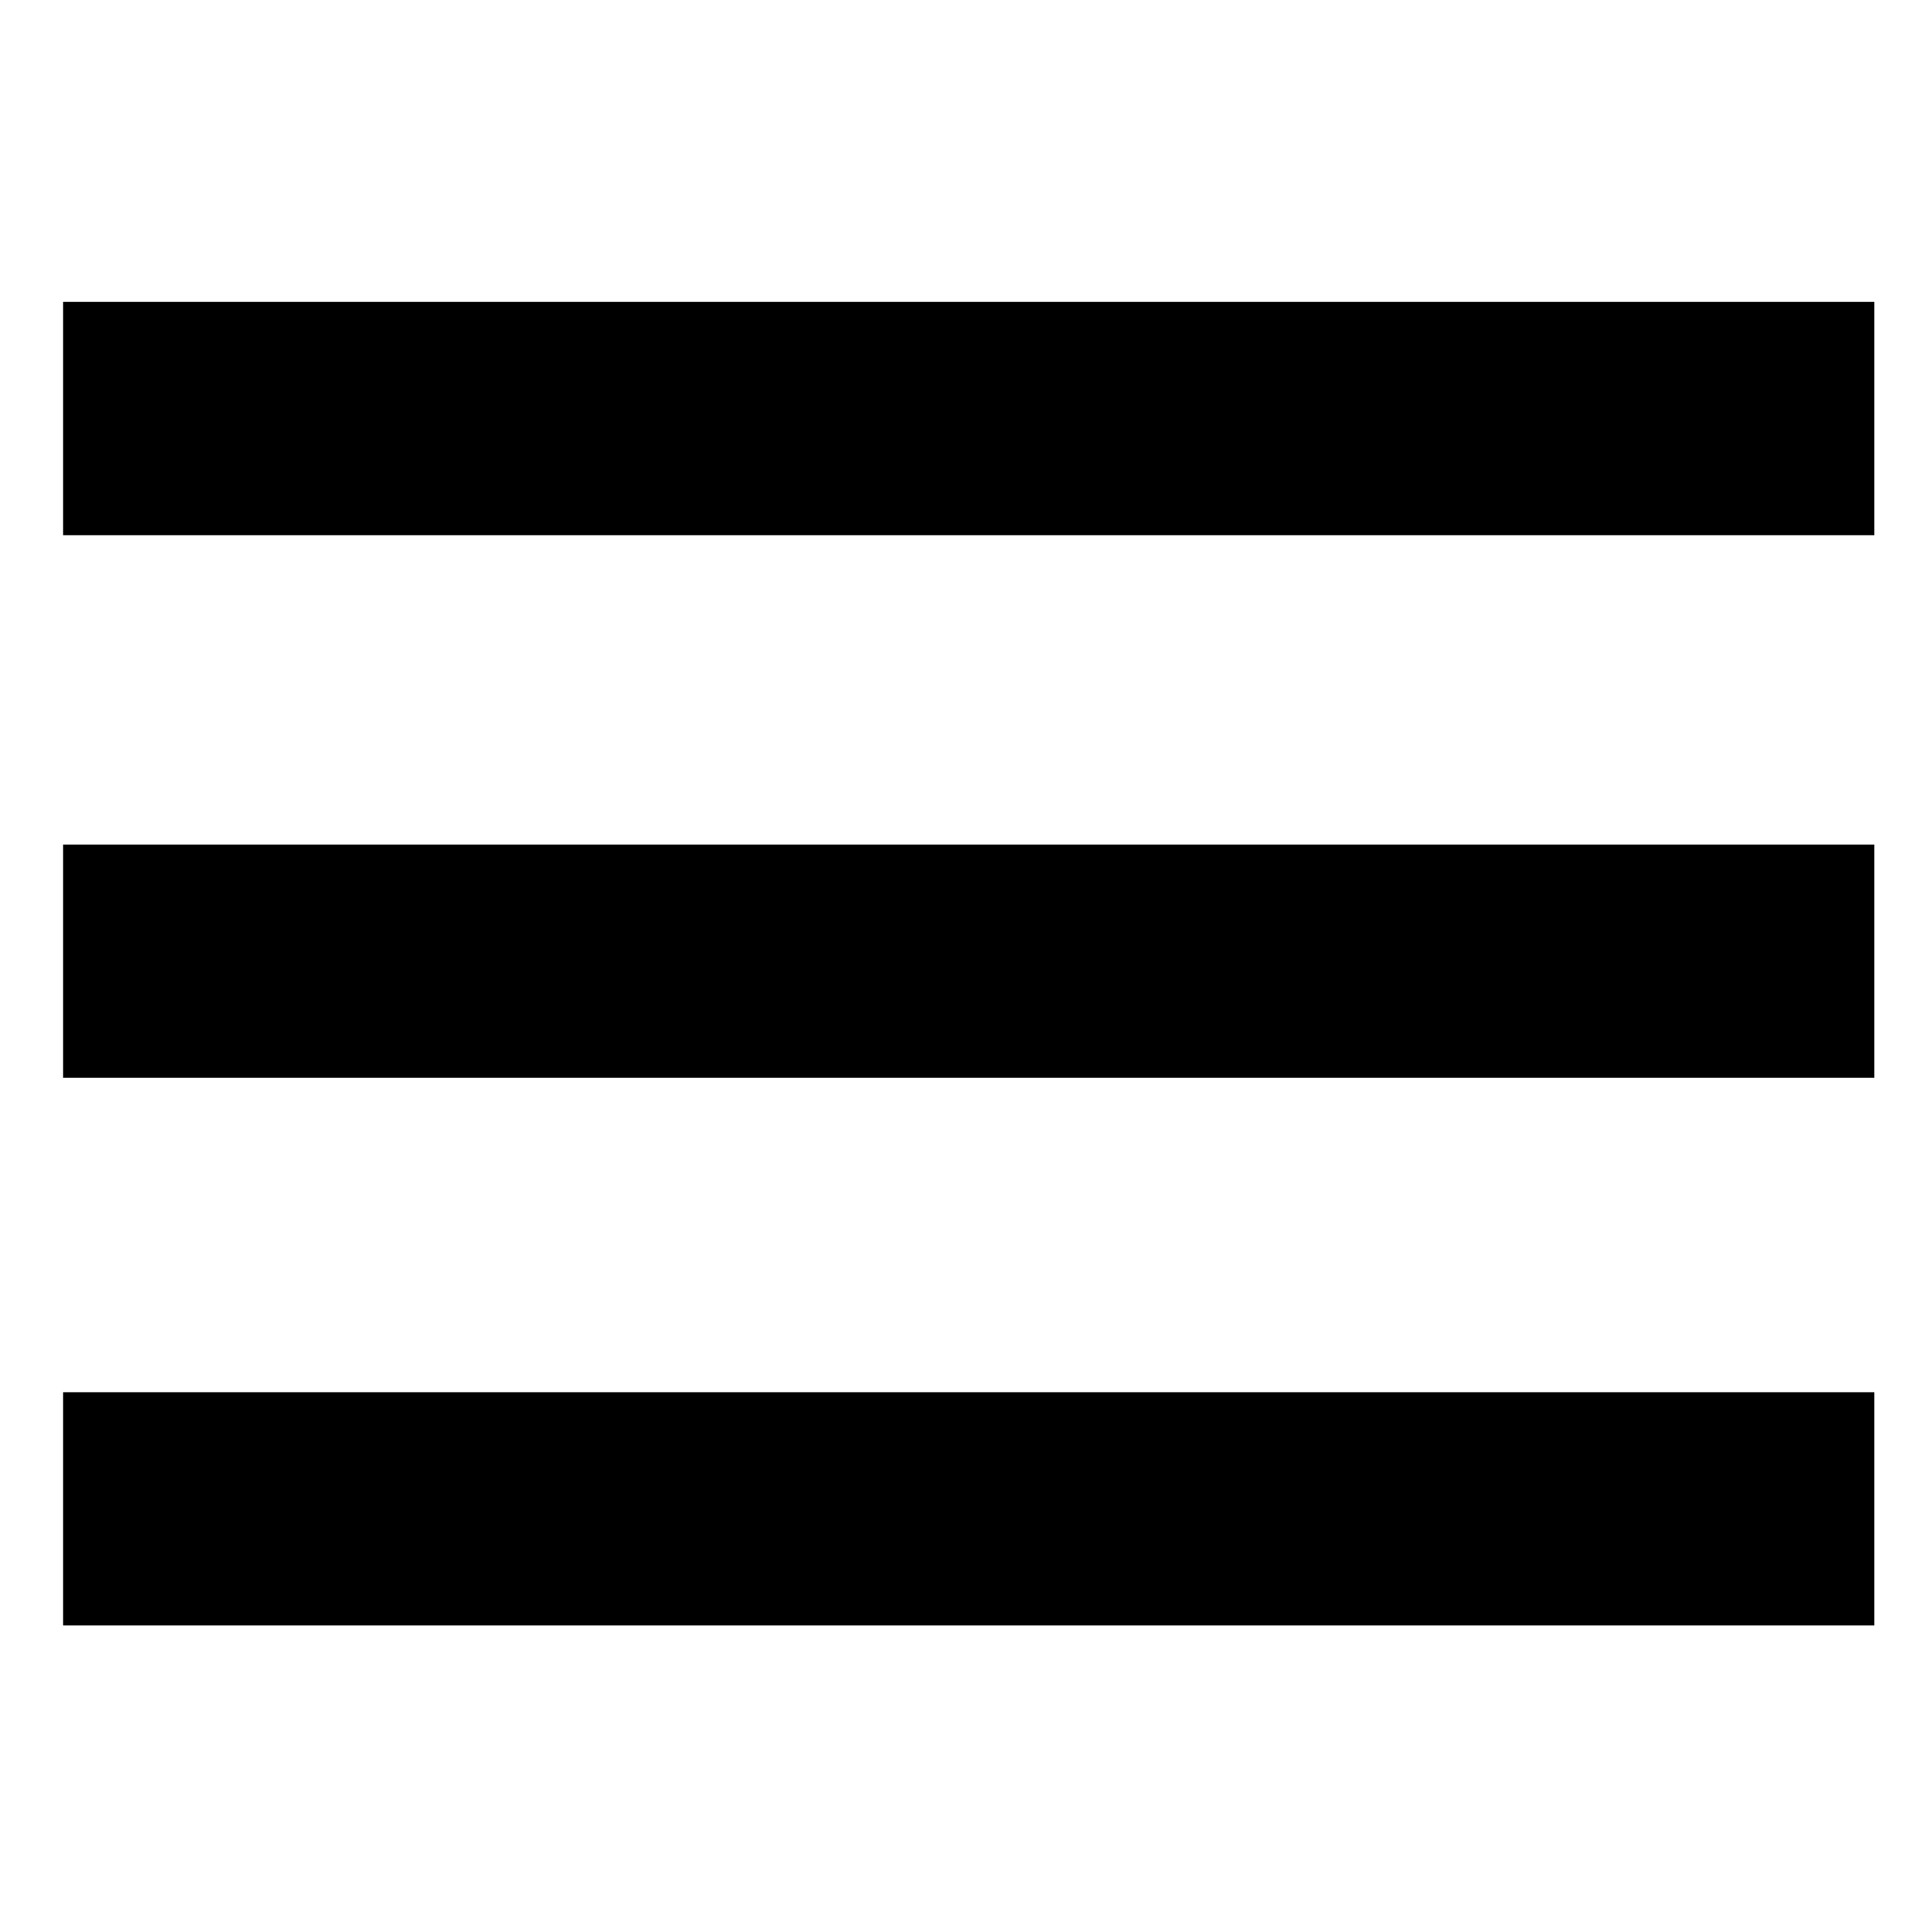
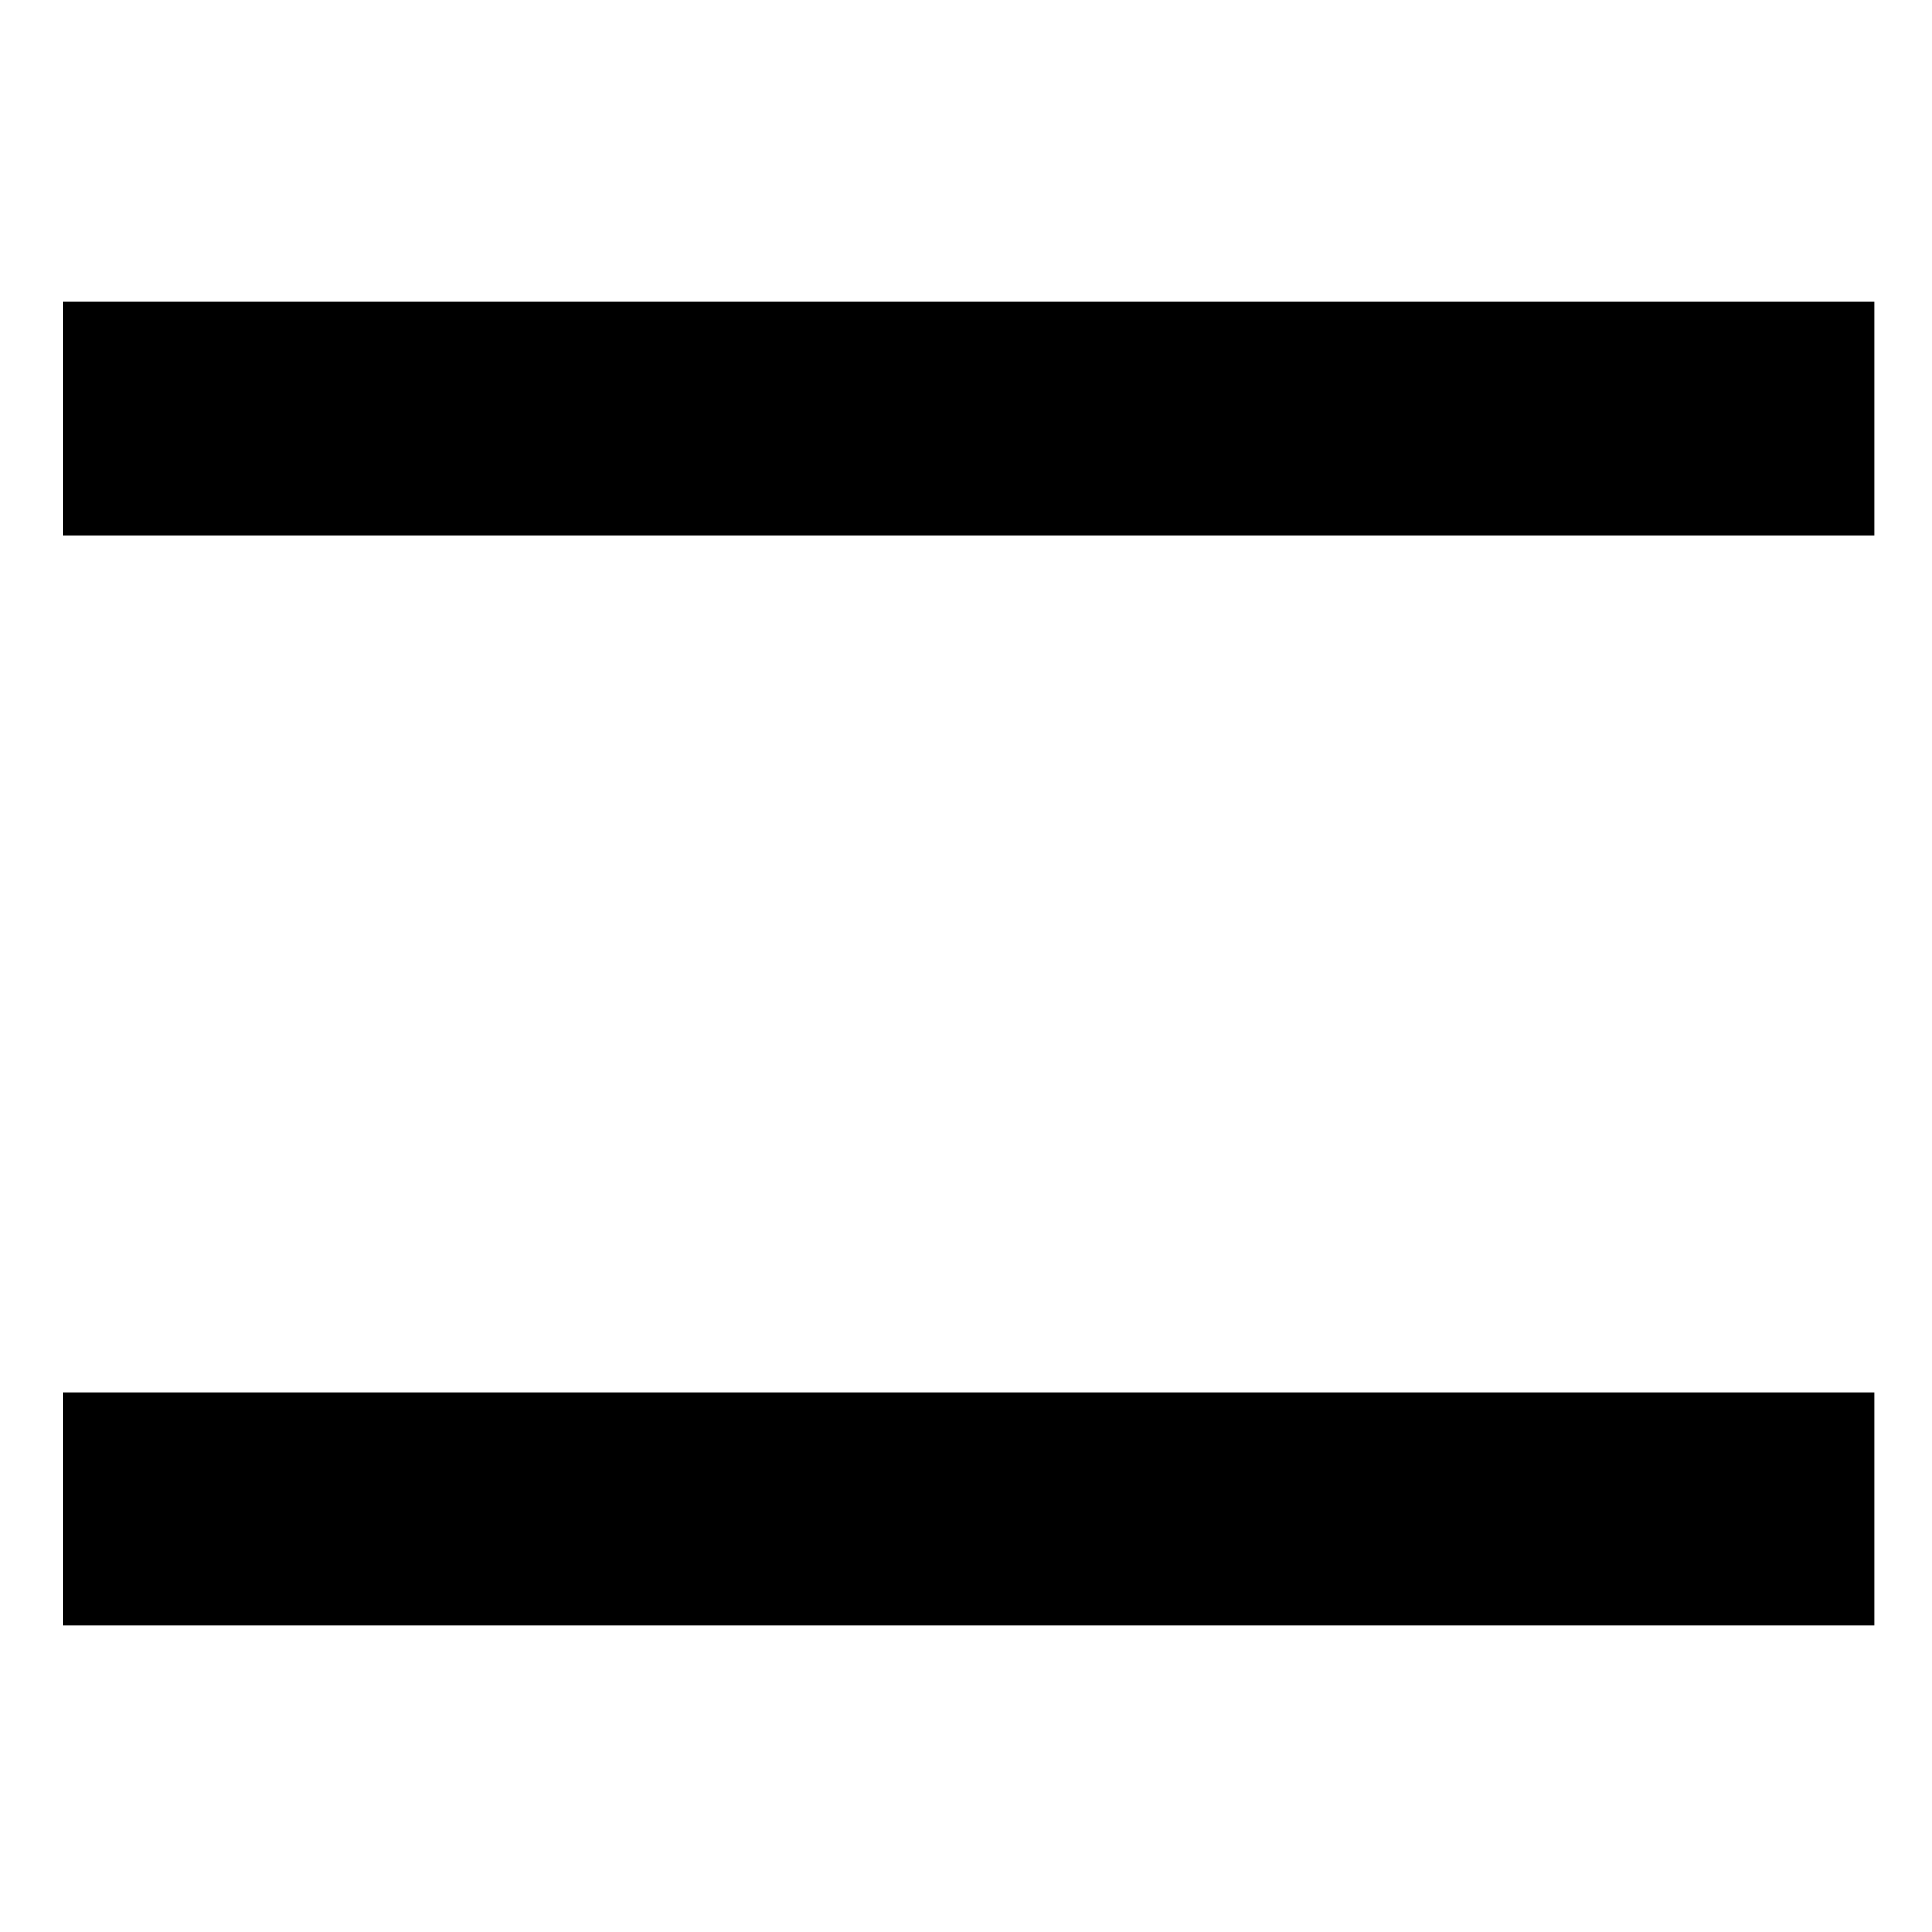
<svg xmlns="http://www.w3.org/2000/svg" xmlns:ns1="http://sodipodi.sourceforge.net/DTD/sodipodi-0.dtd" xmlns:ns2="http://www.inkscape.org/namespaces/inkscape" width="90mm" height="90mm" viewBox="0 0 90 90" version="1.1" id="svg8" ns1:docname="show-menu-hamburger-3.svg" ns2:version="0.92.4 (5da689c313, 2019-01-14)">
  <defs id="defs2" />
  <ns1:namedview id="base" pagecolor="#ffffff" bordercolor="#666666" borderopacity="1.0" ns2:pageopacity="0.0" ns2:pageshadow="2" ns2:zoom="0.175" ns2:cx="-2473.9549" ns2:cy="-3136.2299" ns2:document-units="mm" ns2:current-layer="layer1" showgrid="false" ns2:window-width="2171" ns2:window-height="1911" ns2:window-x="-7" ns2:window-y="0" ns2:window-maximized="0" showguides="true" ns2:guide-bbox="true" fit-margin-top="0" fit-margin-left="0" fit-margin-right="0" fit-margin-bottom="0">
    <ns1:guide position="2.94,64.946" orientation="1,0" id="guide4773" ns2:locked="false" />
    <ns1:guide position="87.313,22.442" orientation="1,0" id="guide4775" ns2:locked="false" />
  </ns1:namedview>
  <g ns2:label="Vrstva 1" ns2:groupmode="layer" id="layer1" transform="translate(-6.898,-202.795)">
    <rect style="opacity:1;fill:#000000;fill-opacity:1;fill-rule:nonzero;stroke:none;stroke-width:2.39;stroke-linecap:round;stroke-linejoin:round;stroke-miterlimit:4;stroke-dasharray:none;stroke-opacity:1" id="rect4748" width="84.373" height="10.867" x="9.838" y="216.859" />
-     <rect style="opacity:1;fill:#000000;fill-opacity:1;fill-rule:nonzero;stroke:none;stroke-width:2.39;stroke-linecap:round;stroke-linejoin:round;stroke-miterlimit:4;stroke-dasharray:none;stroke-opacity:1" id="rect4748-5" width="84.373" height="10.867" x="9.838" y="242.136" />
    <rect style="opacity:1;fill:#000000;fill-opacity:1;fill-rule:nonzero;stroke:none;stroke-width:2.39;stroke-linecap:round;stroke-linejoin:round;stroke-miterlimit:4;stroke-dasharray:none;stroke-opacity:1" id="rect4748-5-6" width="84.373" height="10.867" x="9.838" y="267.649" />
  </g>
</svg>